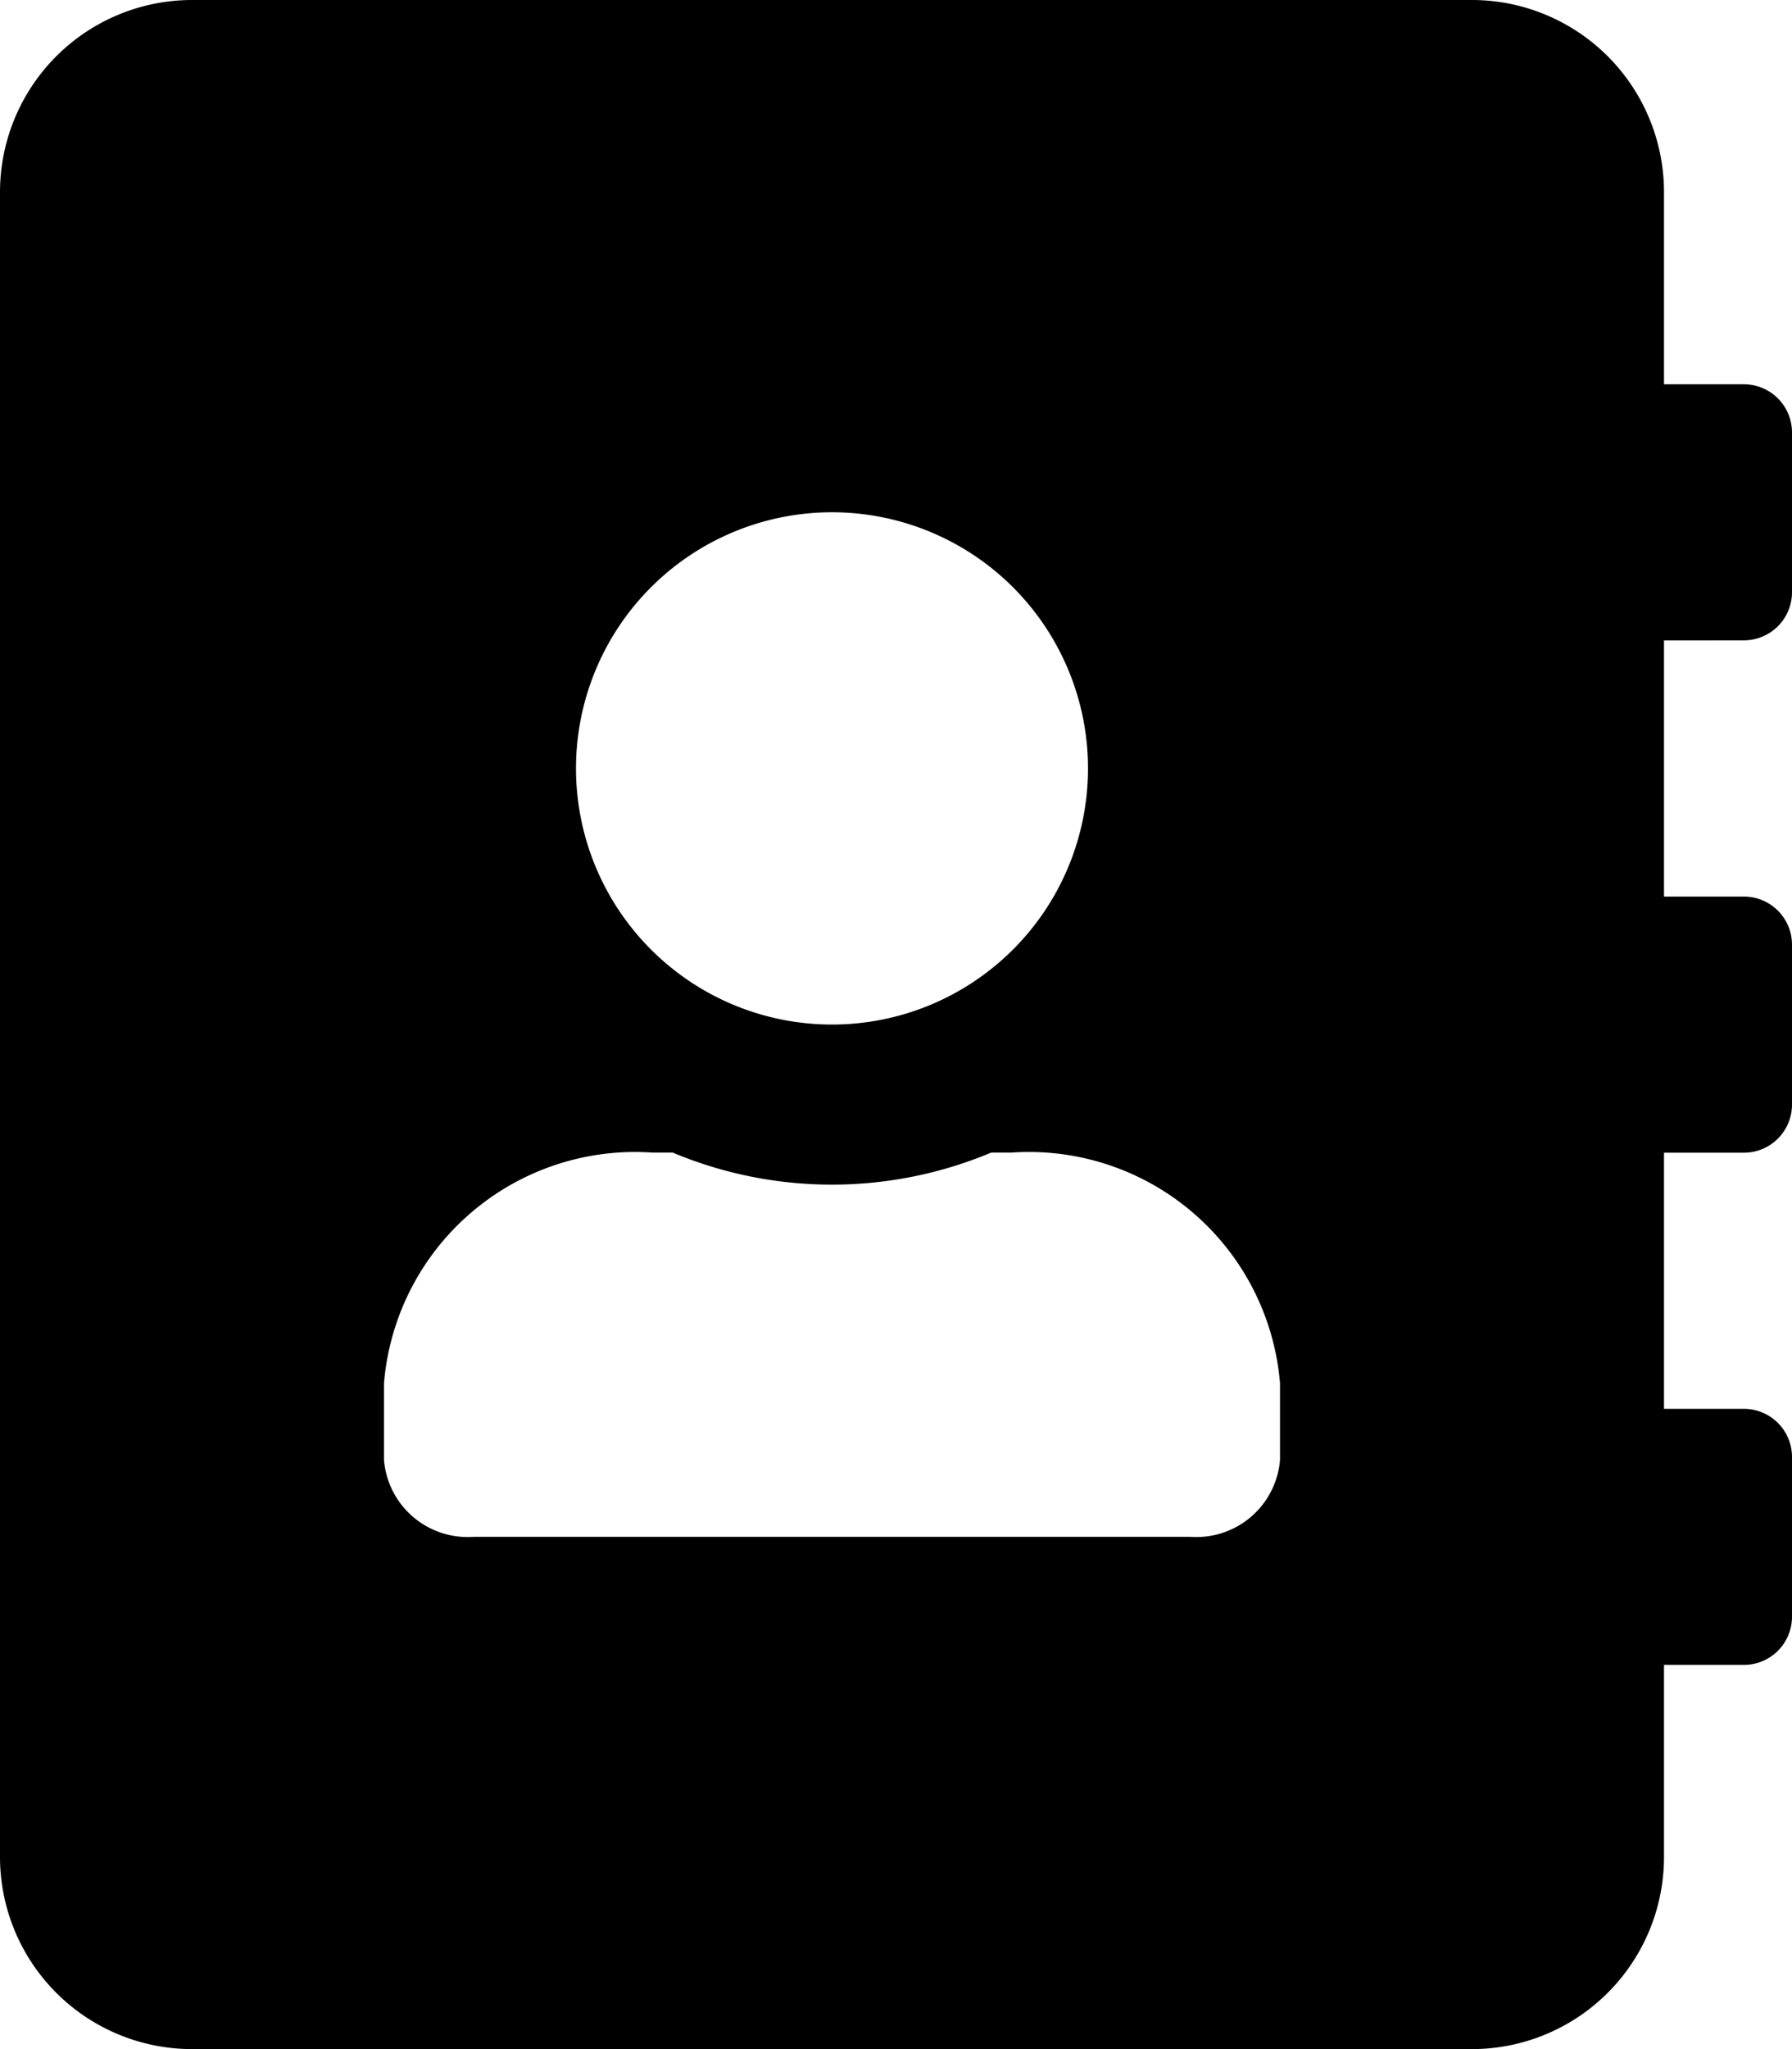
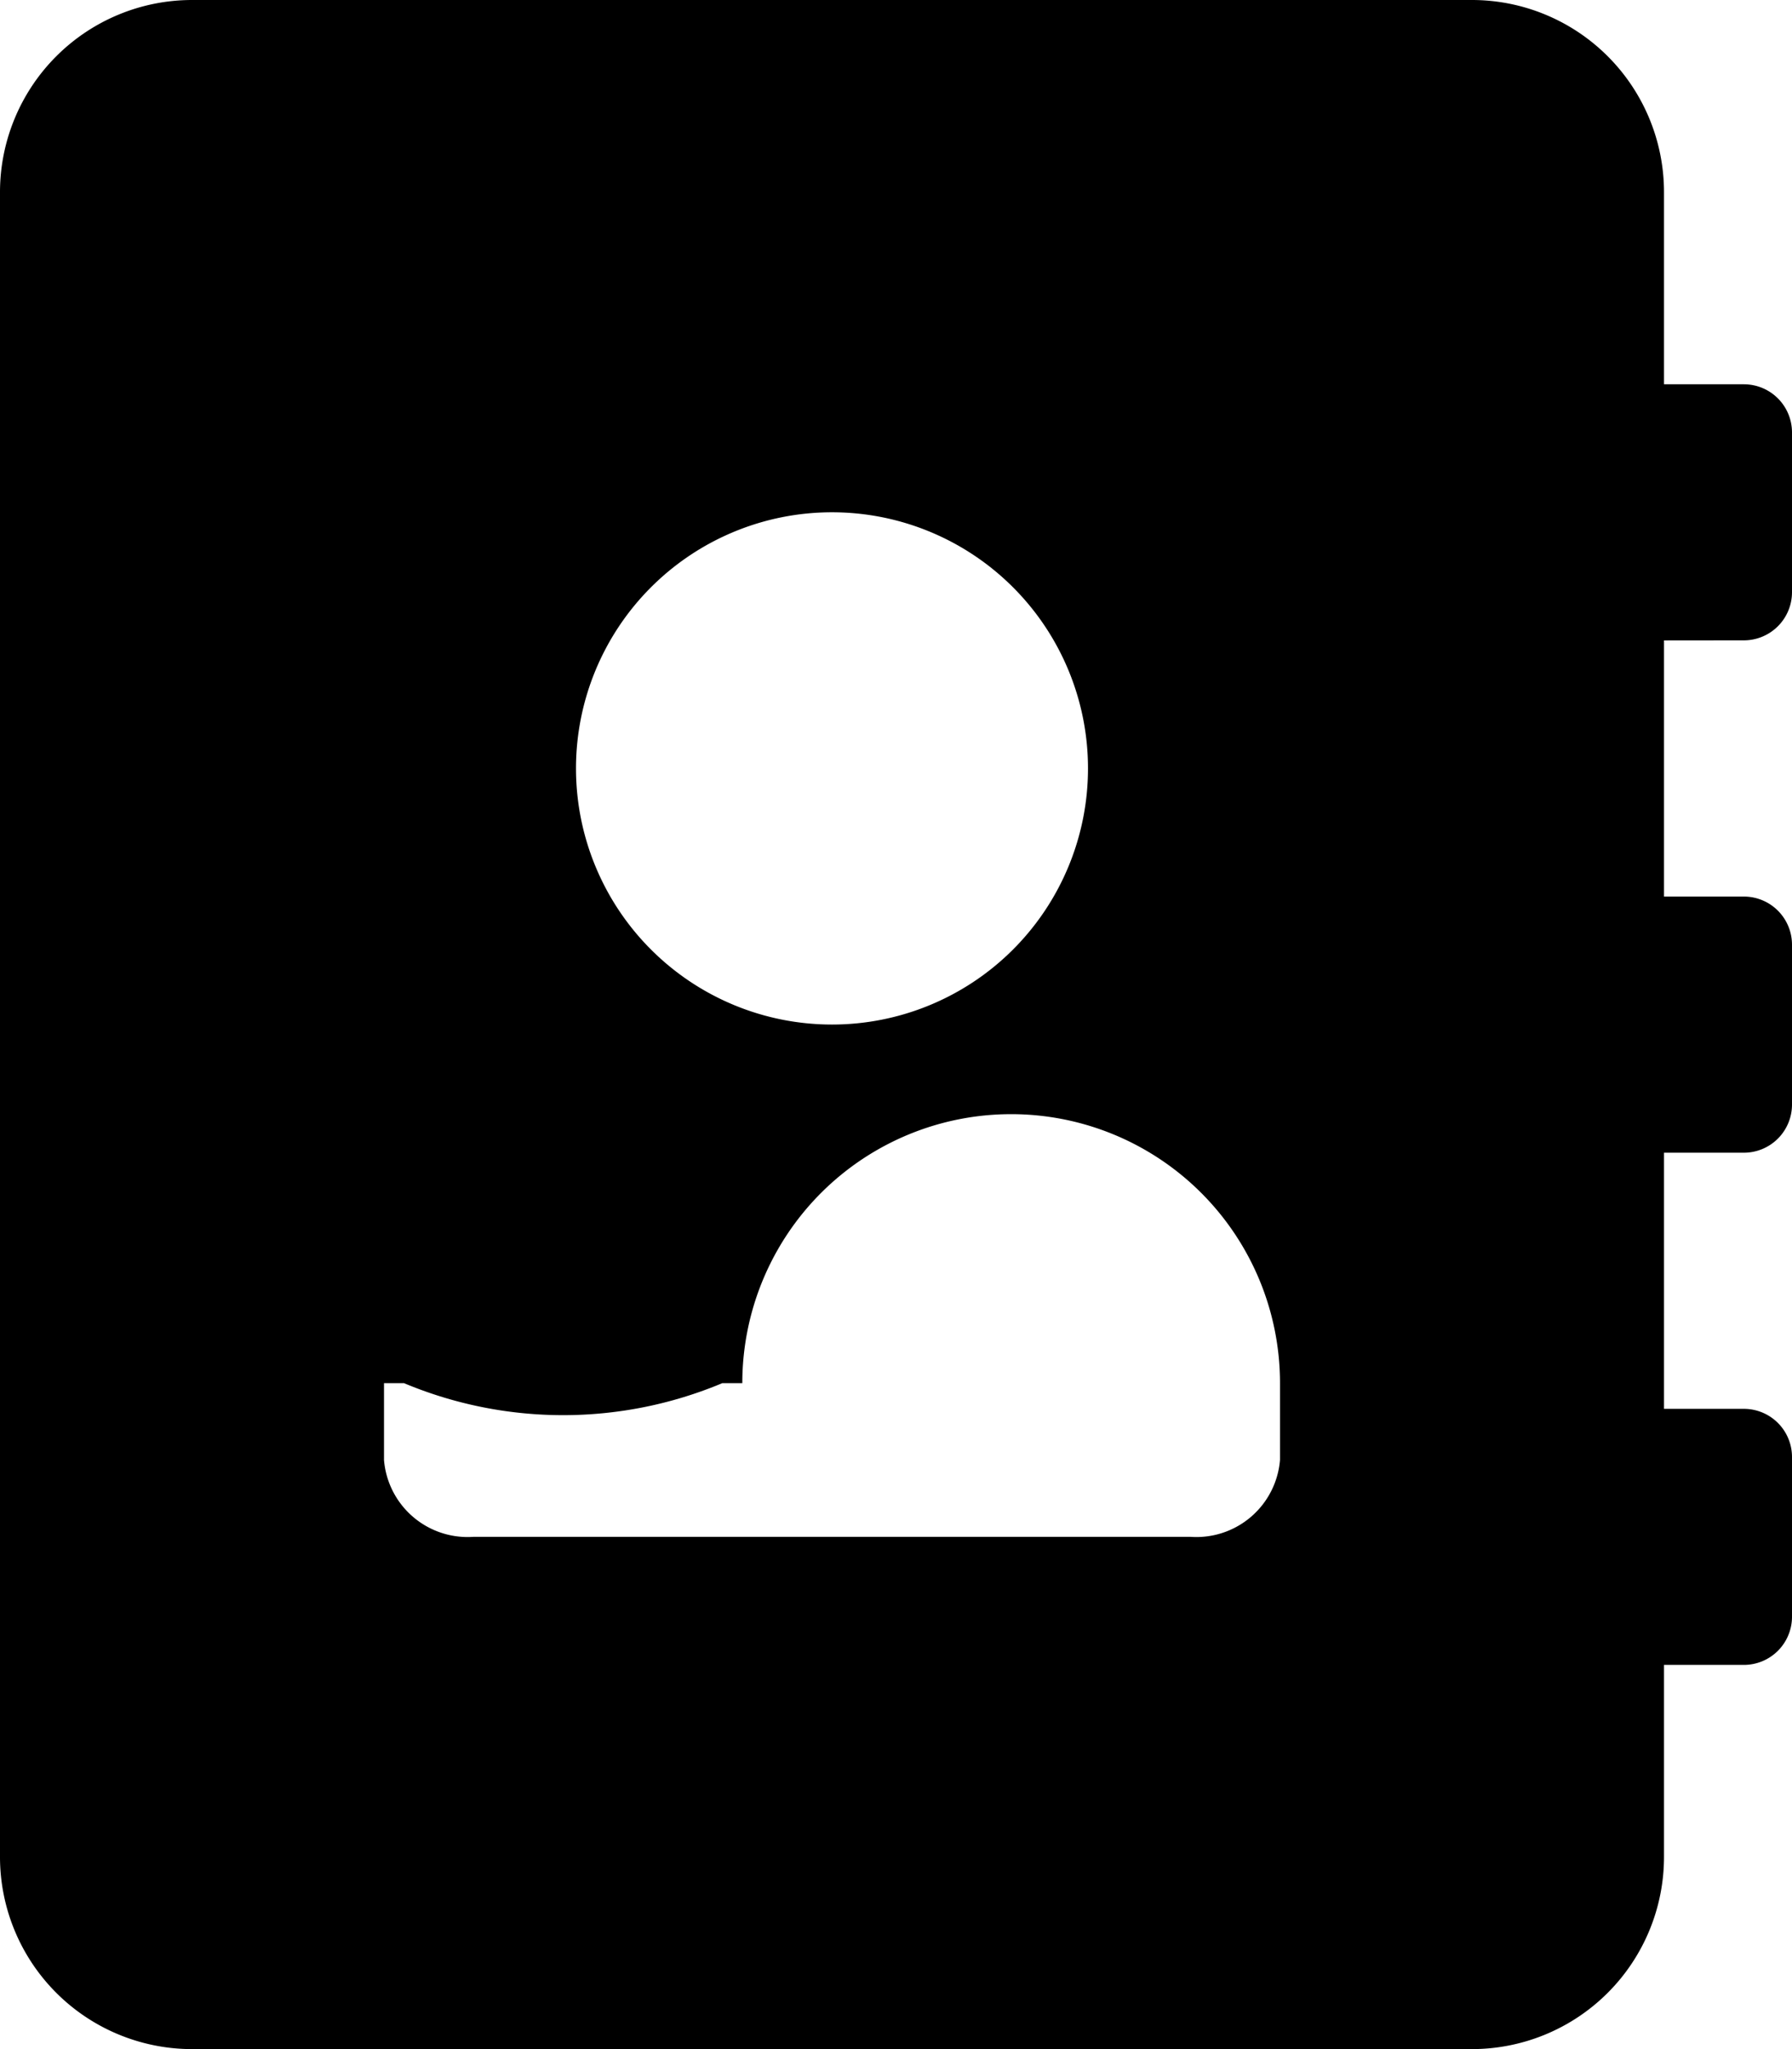
<svg xmlns="http://www.w3.org/2000/svg" width="21" height="24" viewBox="0 0 21 24">
-   <path d="M20.438,7.5A.564.564,0,0,0,21,6.938V5.063a.564.564,0,0,0-.562-.562H19.5V2.25A2.251,2.251,0,0,0,17.25,0h-15A2.251,2.251,0,0,0,0,2.25v19.5A2.251,2.251,0,0,0,2.25,24h15a2.251,2.251,0,0,0,2.25-2.25V19.5h.938A.564.564,0,0,0,21,18.938V17.063a.564.564,0,0,0-.562-.562H19.5v-3h.938A.564.564,0,0,0,21,12.938V11.063a.564.564,0,0,0-.562-.562H19.5v-3ZM9.75,6a3,3,0,1,1-3,3A3,3,0,0,1,9.75,6ZM15,17.1a.983.983,0,0,1-1.05.9H5.55a.983.983,0,0,1-1.05-.9v-.9a2.952,2.952,0,0,1,3.15-2.7h.234a4.828,4.828,0,0,0,3.731,0h.234A2.952,2.952,0,0,1,15,16.2Z" />
+   <path d="M20.438,7.5A.564.564,0,0,0,21,6.938V5.063a.564.564,0,0,0-.562-.562H19.5V2.25A2.251,2.251,0,0,0,17.25,0h-15A2.251,2.251,0,0,0,0,2.25v19.5A2.251,2.251,0,0,0,2.25,24h15a2.251,2.251,0,0,0,2.25-2.25V19.5h.938A.564.564,0,0,0,21,18.938V17.063a.564.564,0,0,0-.562-.562H19.5v-3h.938A.564.564,0,0,0,21,12.938V11.063a.564.564,0,0,0-.562-.562H19.5v-3ZM9.75,6a3,3,0,1,1-3,3A3,3,0,0,1,9.75,6ZM15,17.1a.983.983,0,0,1-1.05.9H5.55a.983.983,0,0,1-1.05-.9v-.9h.234a4.828,4.828,0,0,0,3.731,0h.234A2.952,2.952,0,0,1,15,16.2Z" />
</svg>